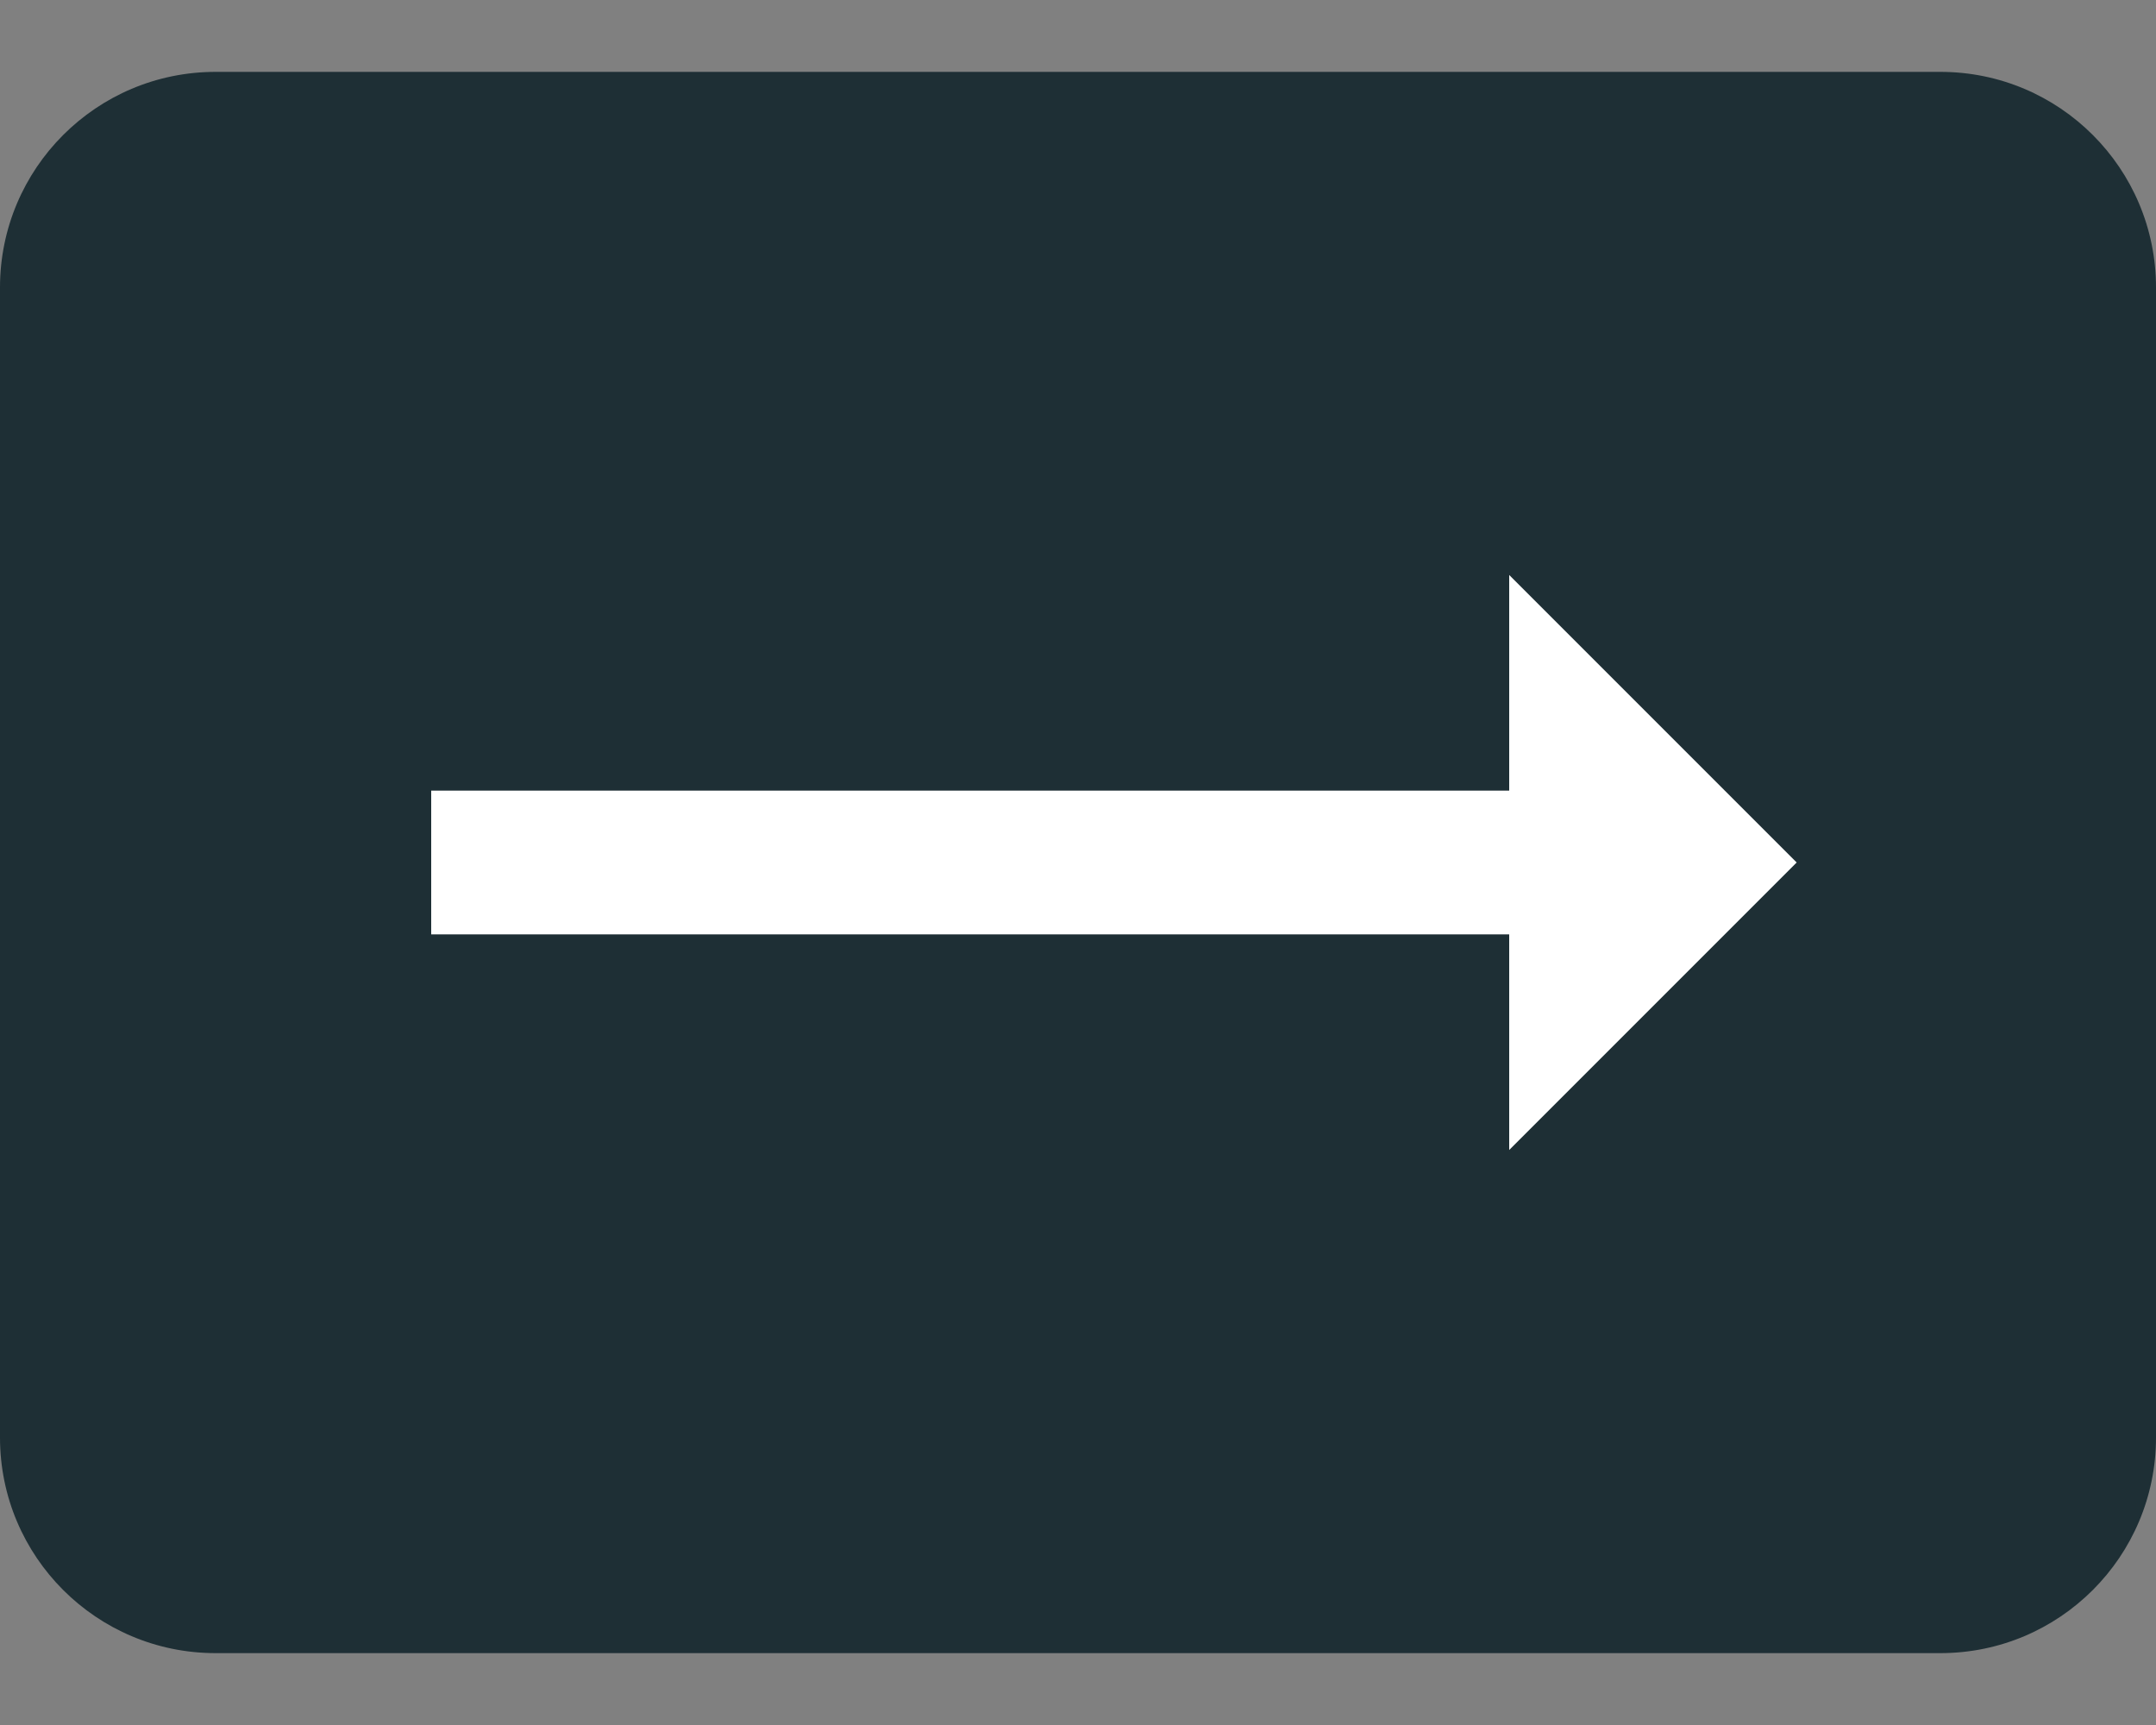
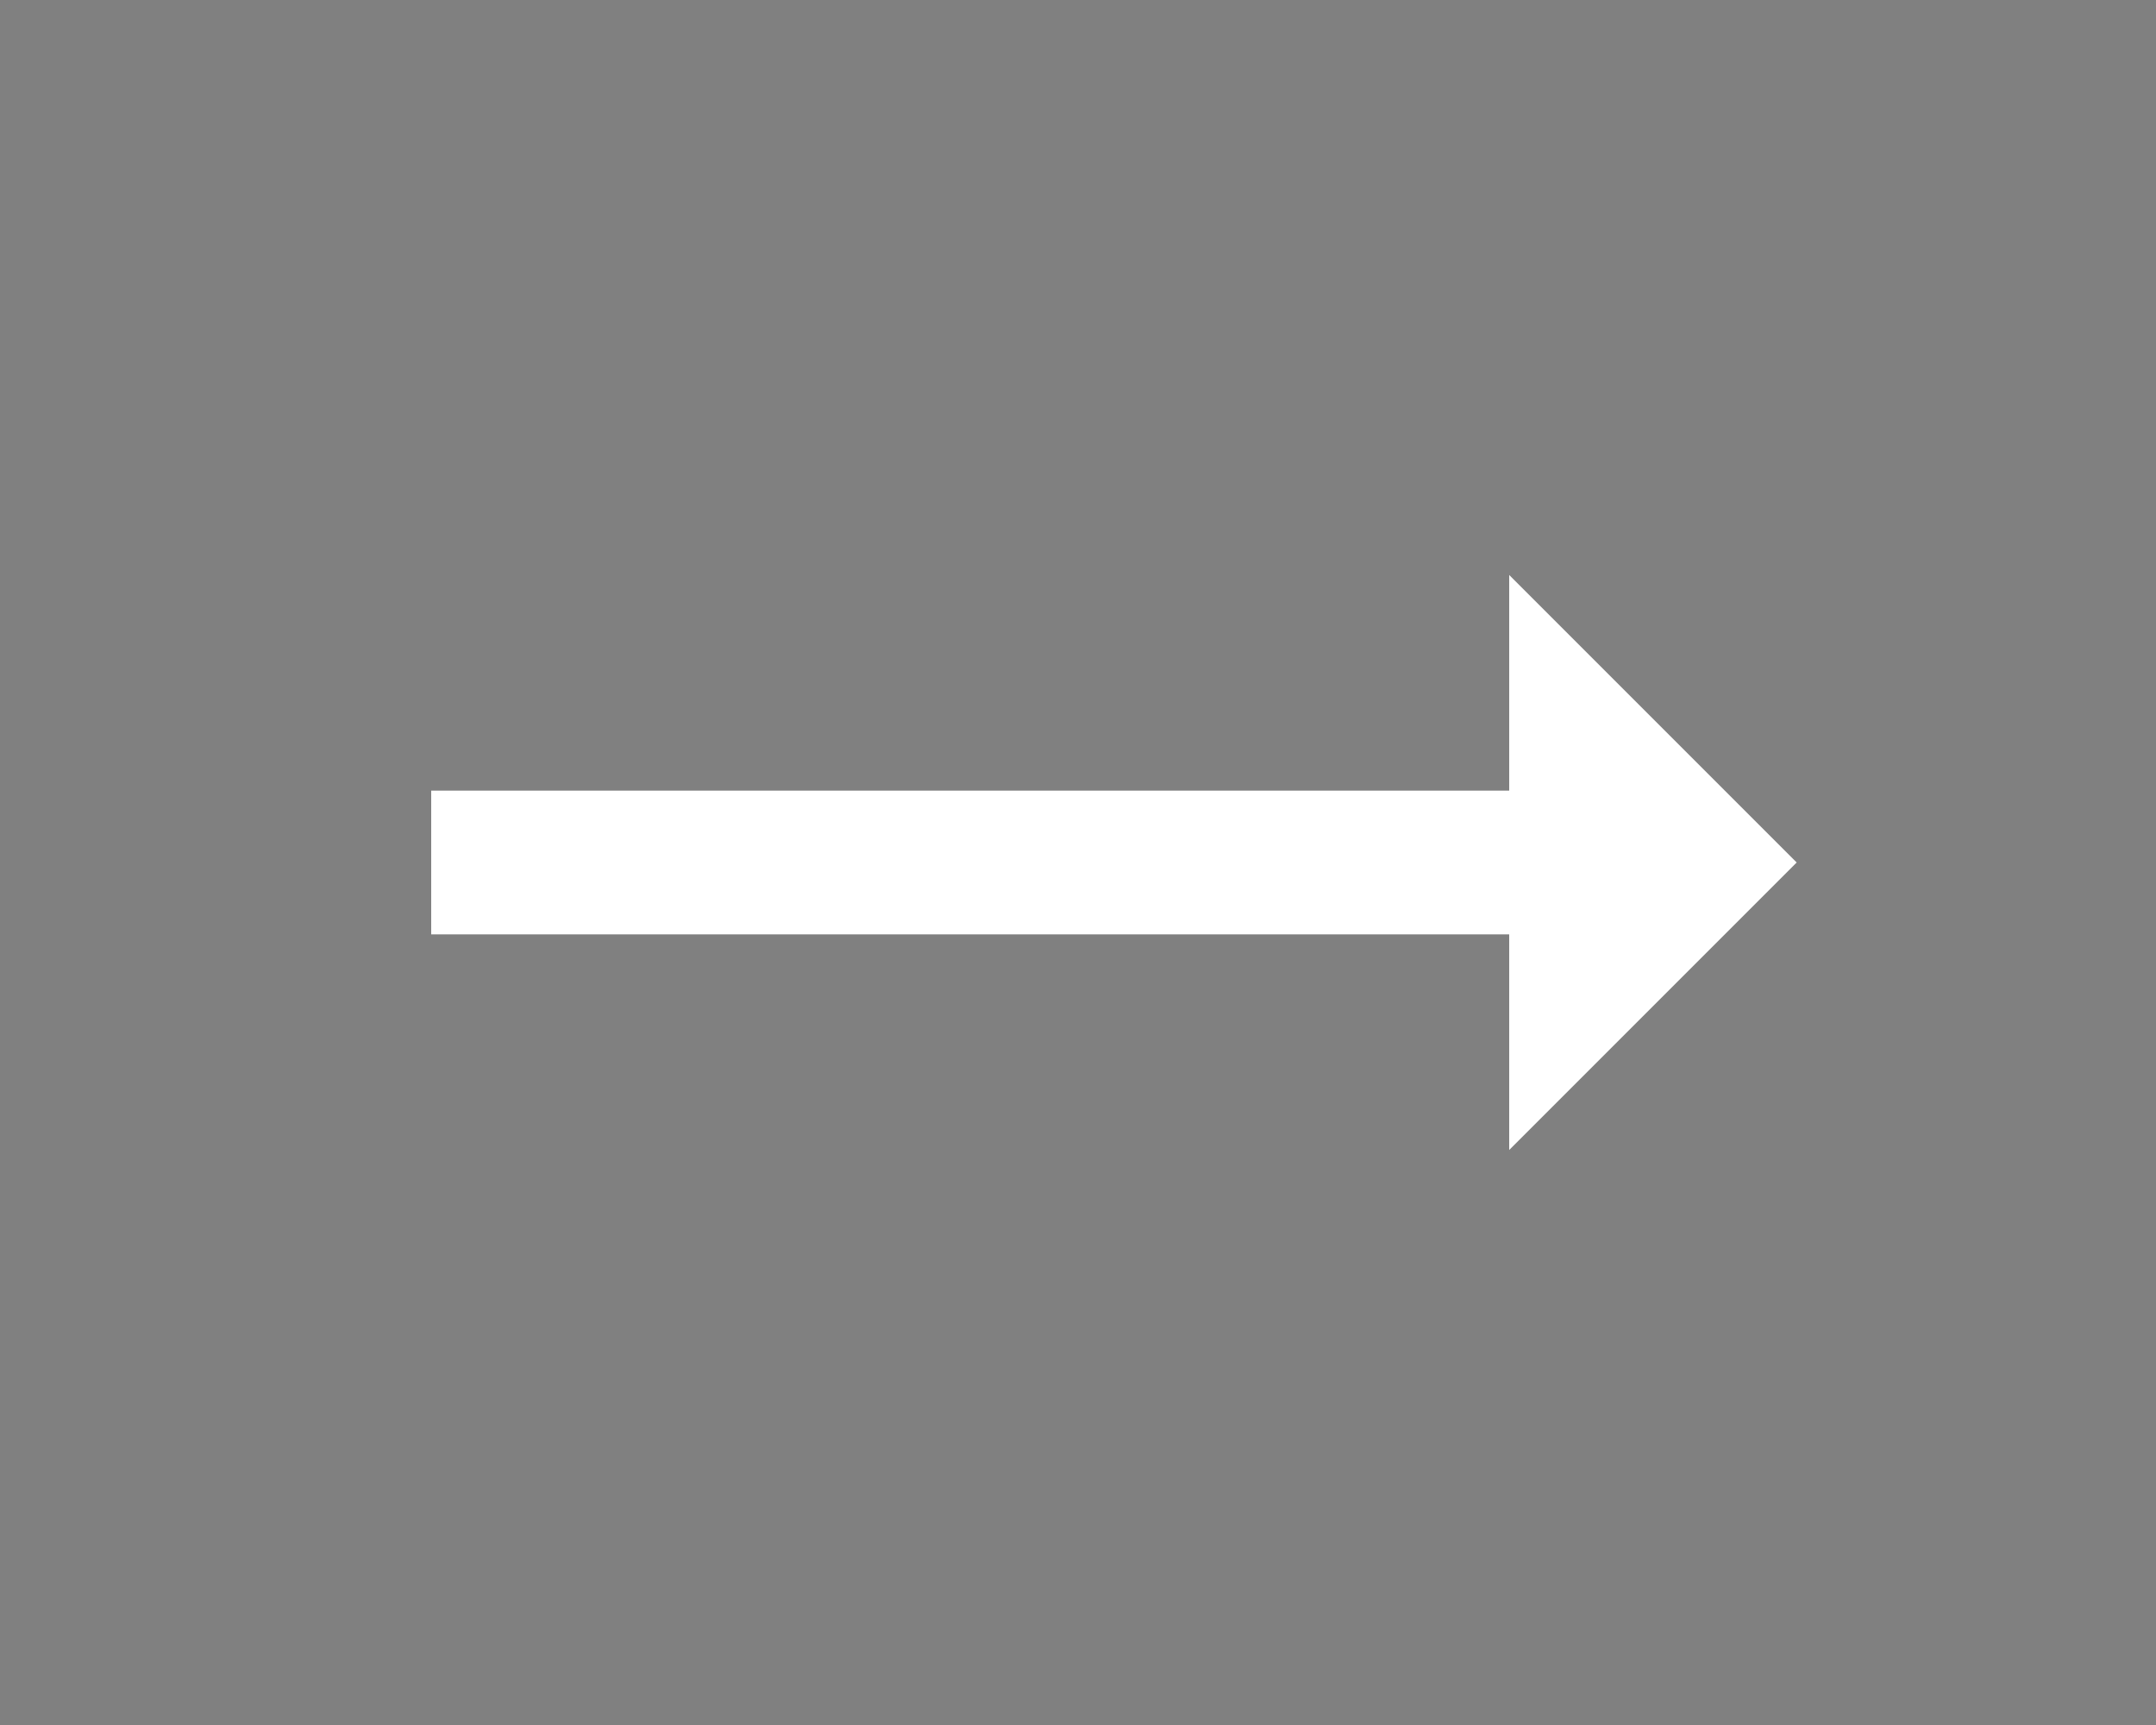
<svg xmlns="http://www.w3.org/2000/svg" width="30" height="24" viewBox="0 0 30 24" fill="none">
  <rect x="0" y="0" width="30" height="24" fill="#808080" stroke="none" />
-   <path d="M0 4C0 2.343 1.343 1 3 1H27C28.657 1 30 2.343 30 4V20C30 21.657 28.657 23 27 23H3C1.343 23 0 21.657 0 20V4Z" fill="#1E2F35" />
  <path d="M25 12L21 8V11H6V13H21V16L25 12Z" fill="white" />
</svg>